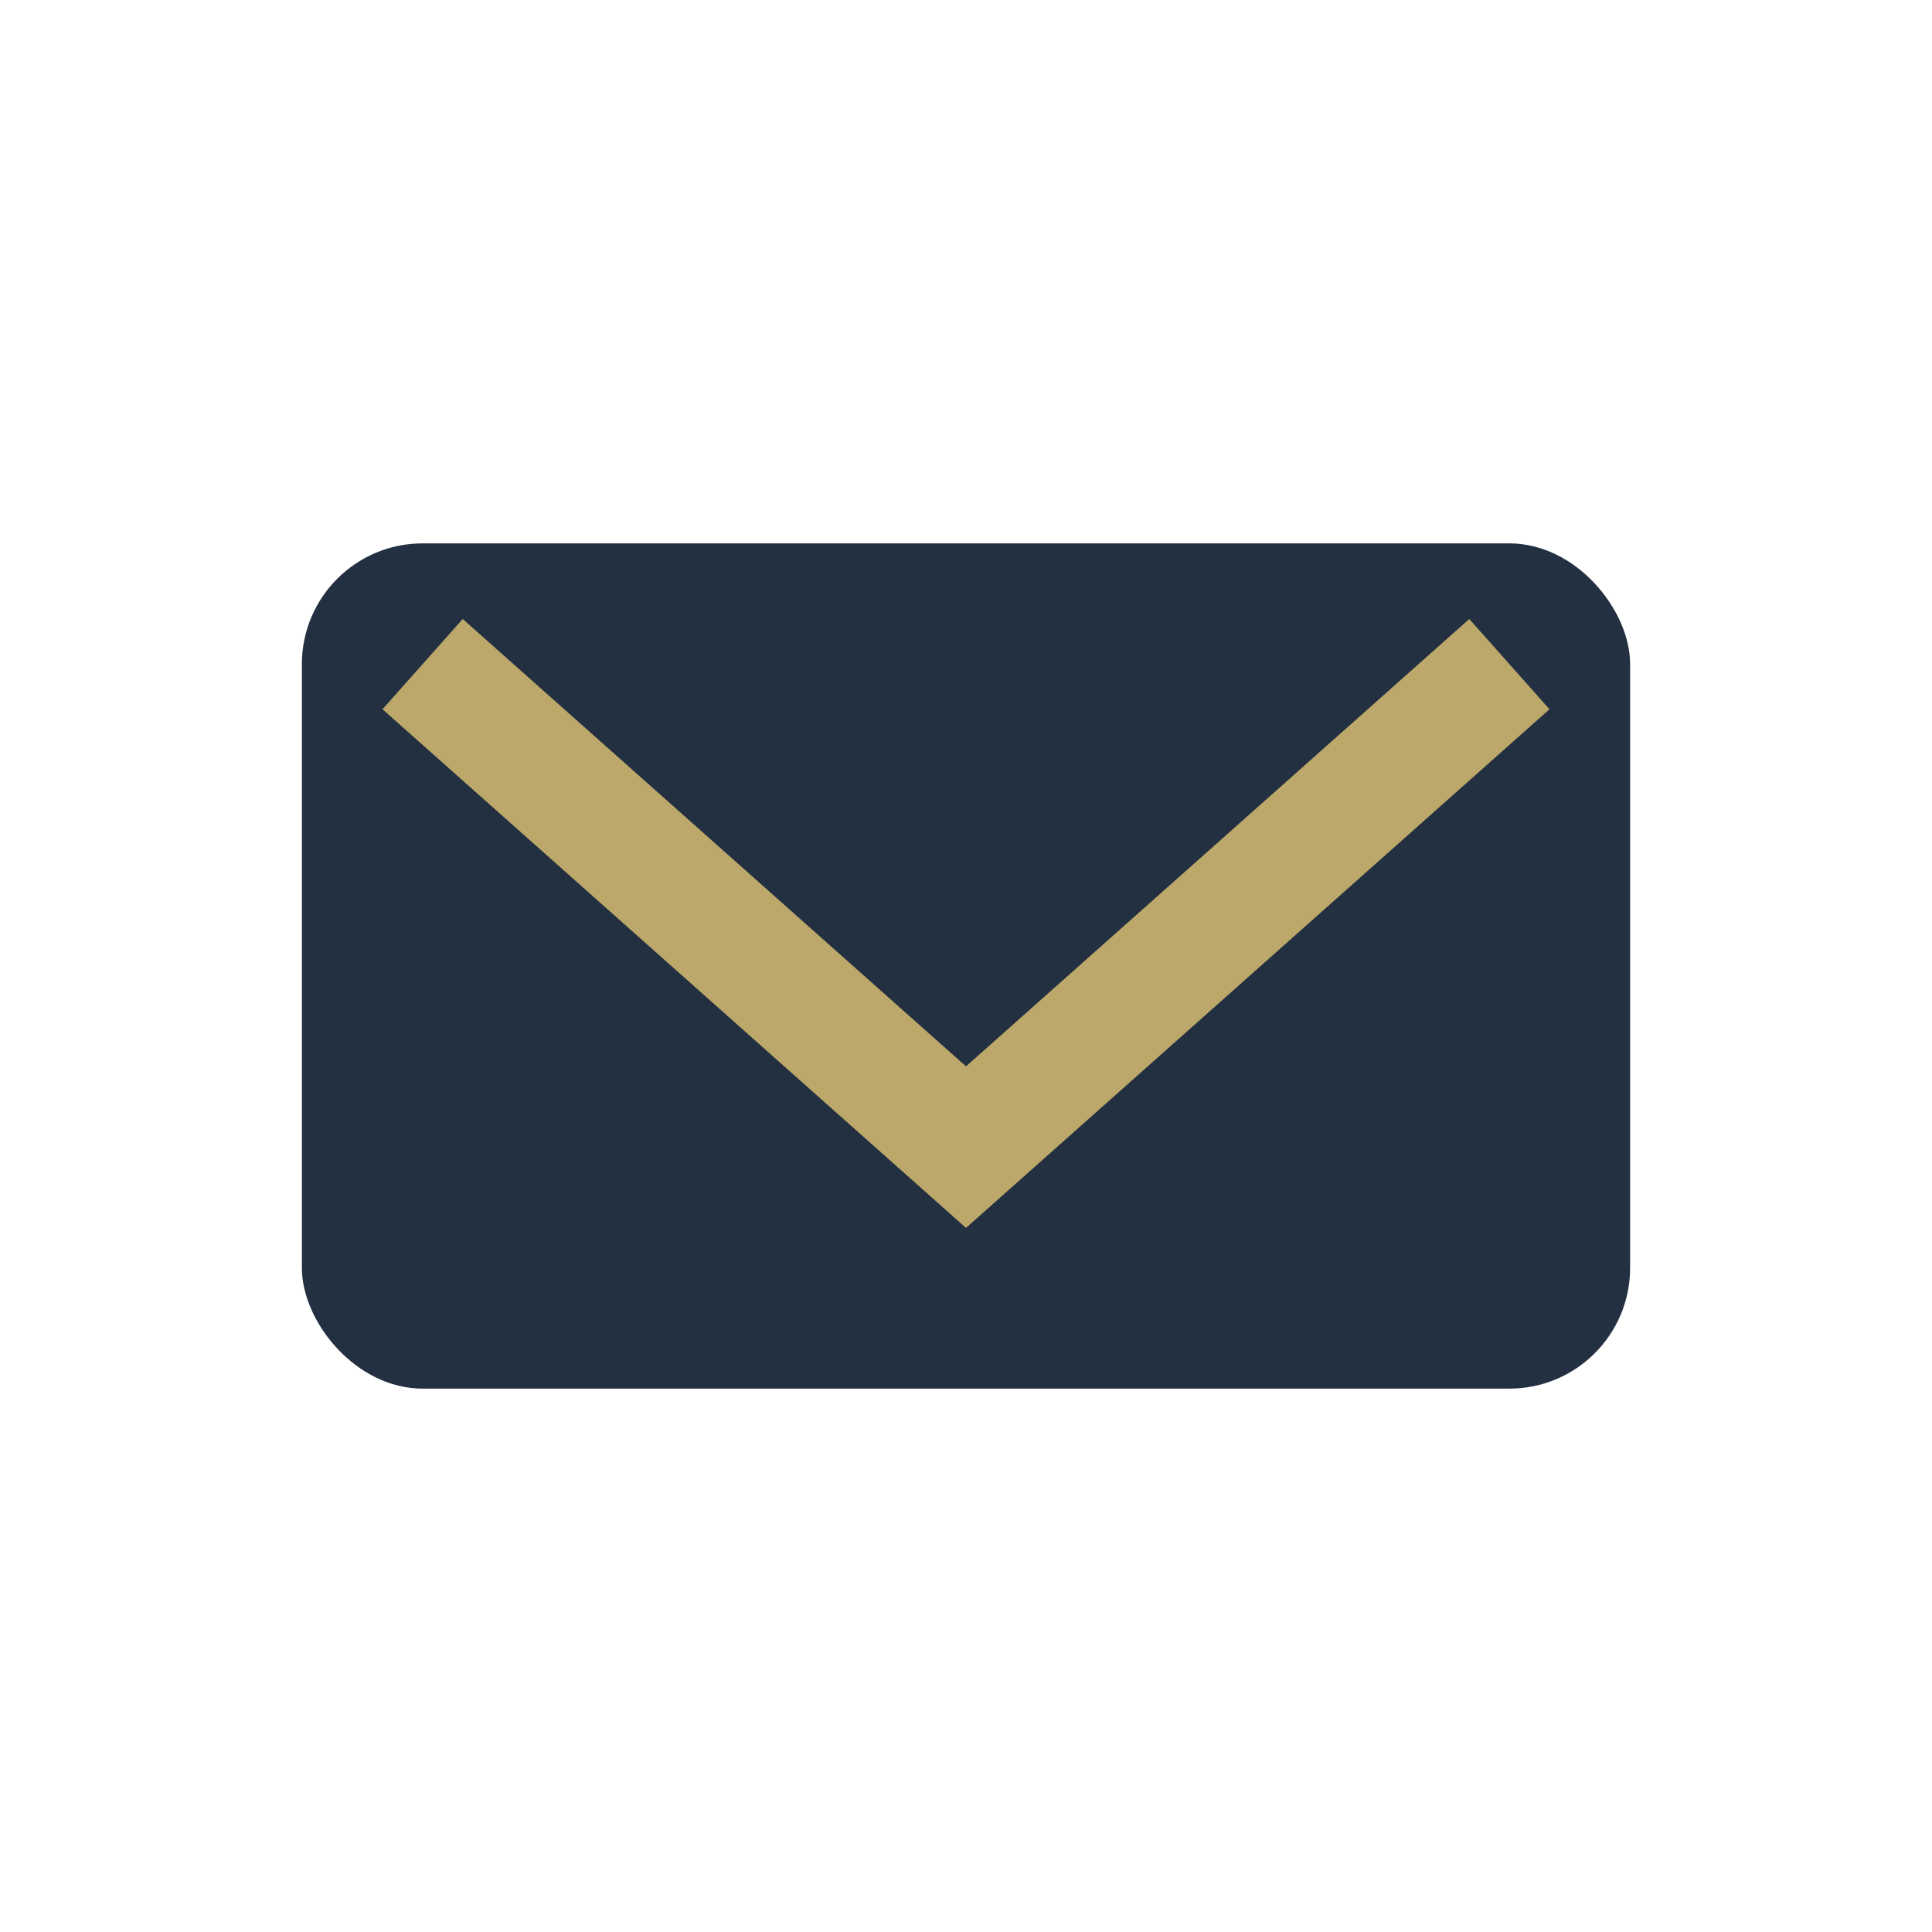
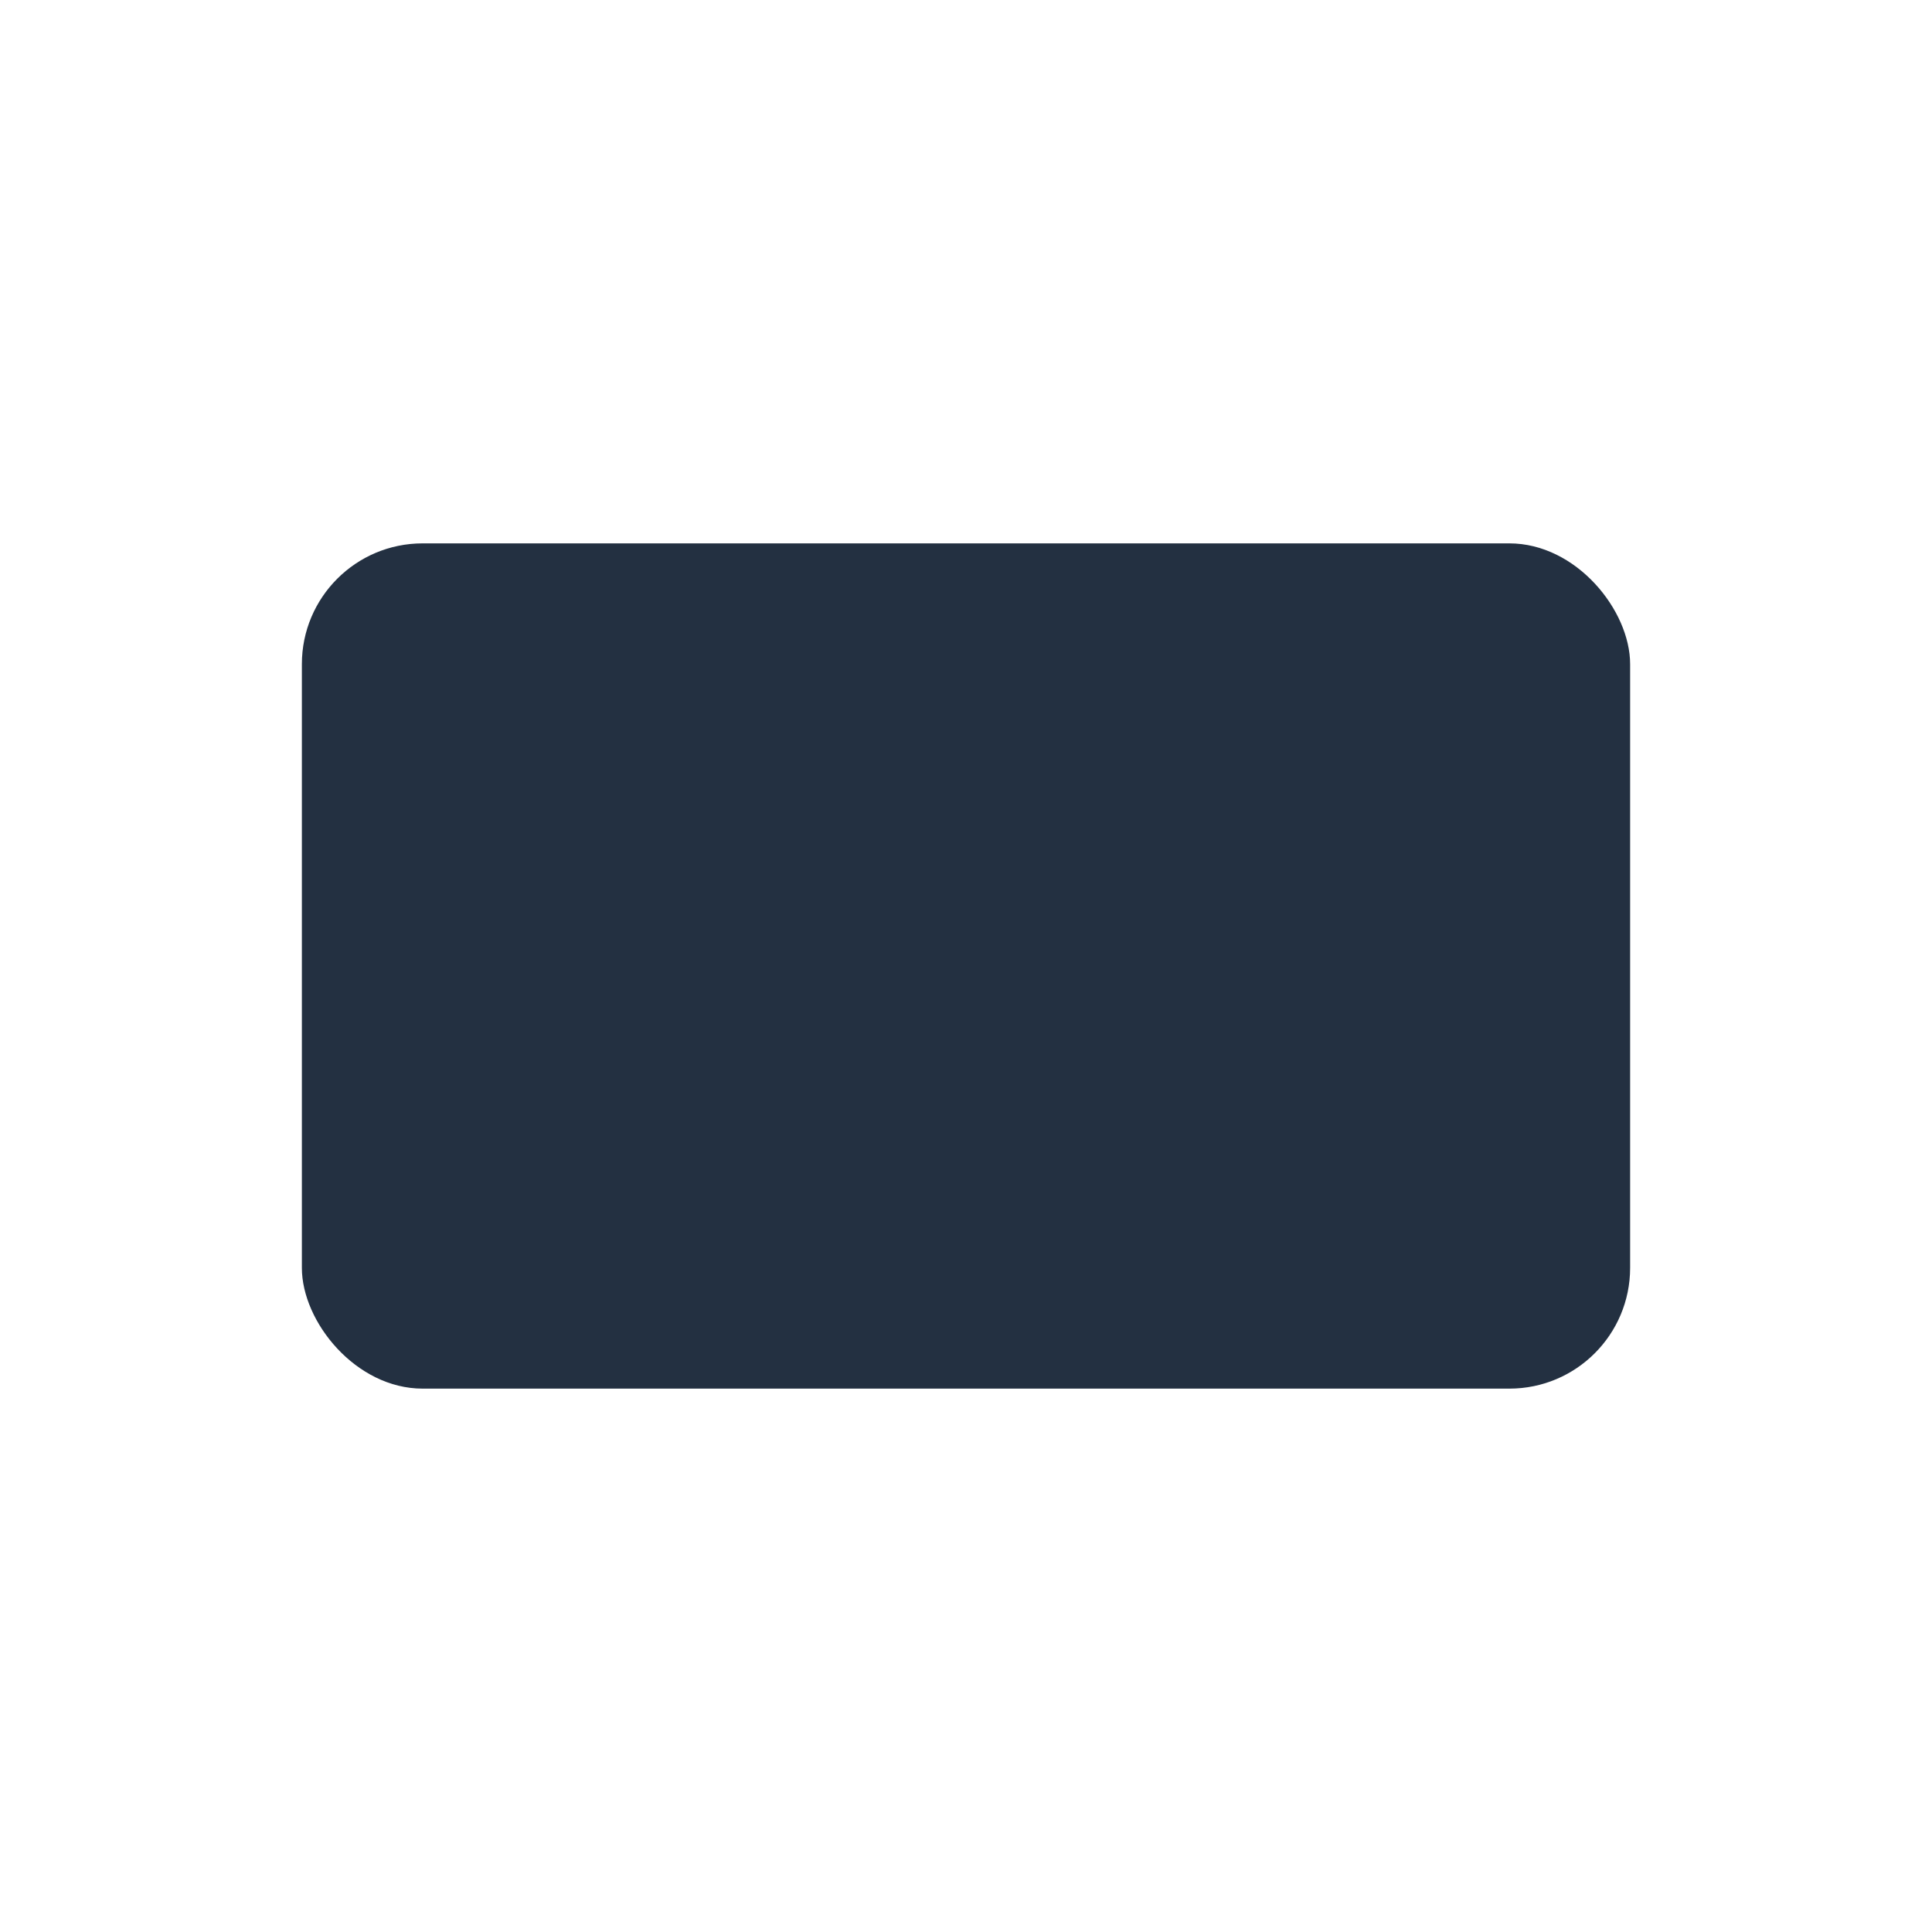
<svg xmlns="http://www.w3.org/2000/svg" width="32" height="32" viewBox="0 0 32 32">
  <rect x="5" y="9" width="22" height="14" rx="2" fill="#233041" />
-   <polyline points="7,11 16,19 25,11" fill="none" stroke="#BBA86A" stroke-width="2" />
</svg>